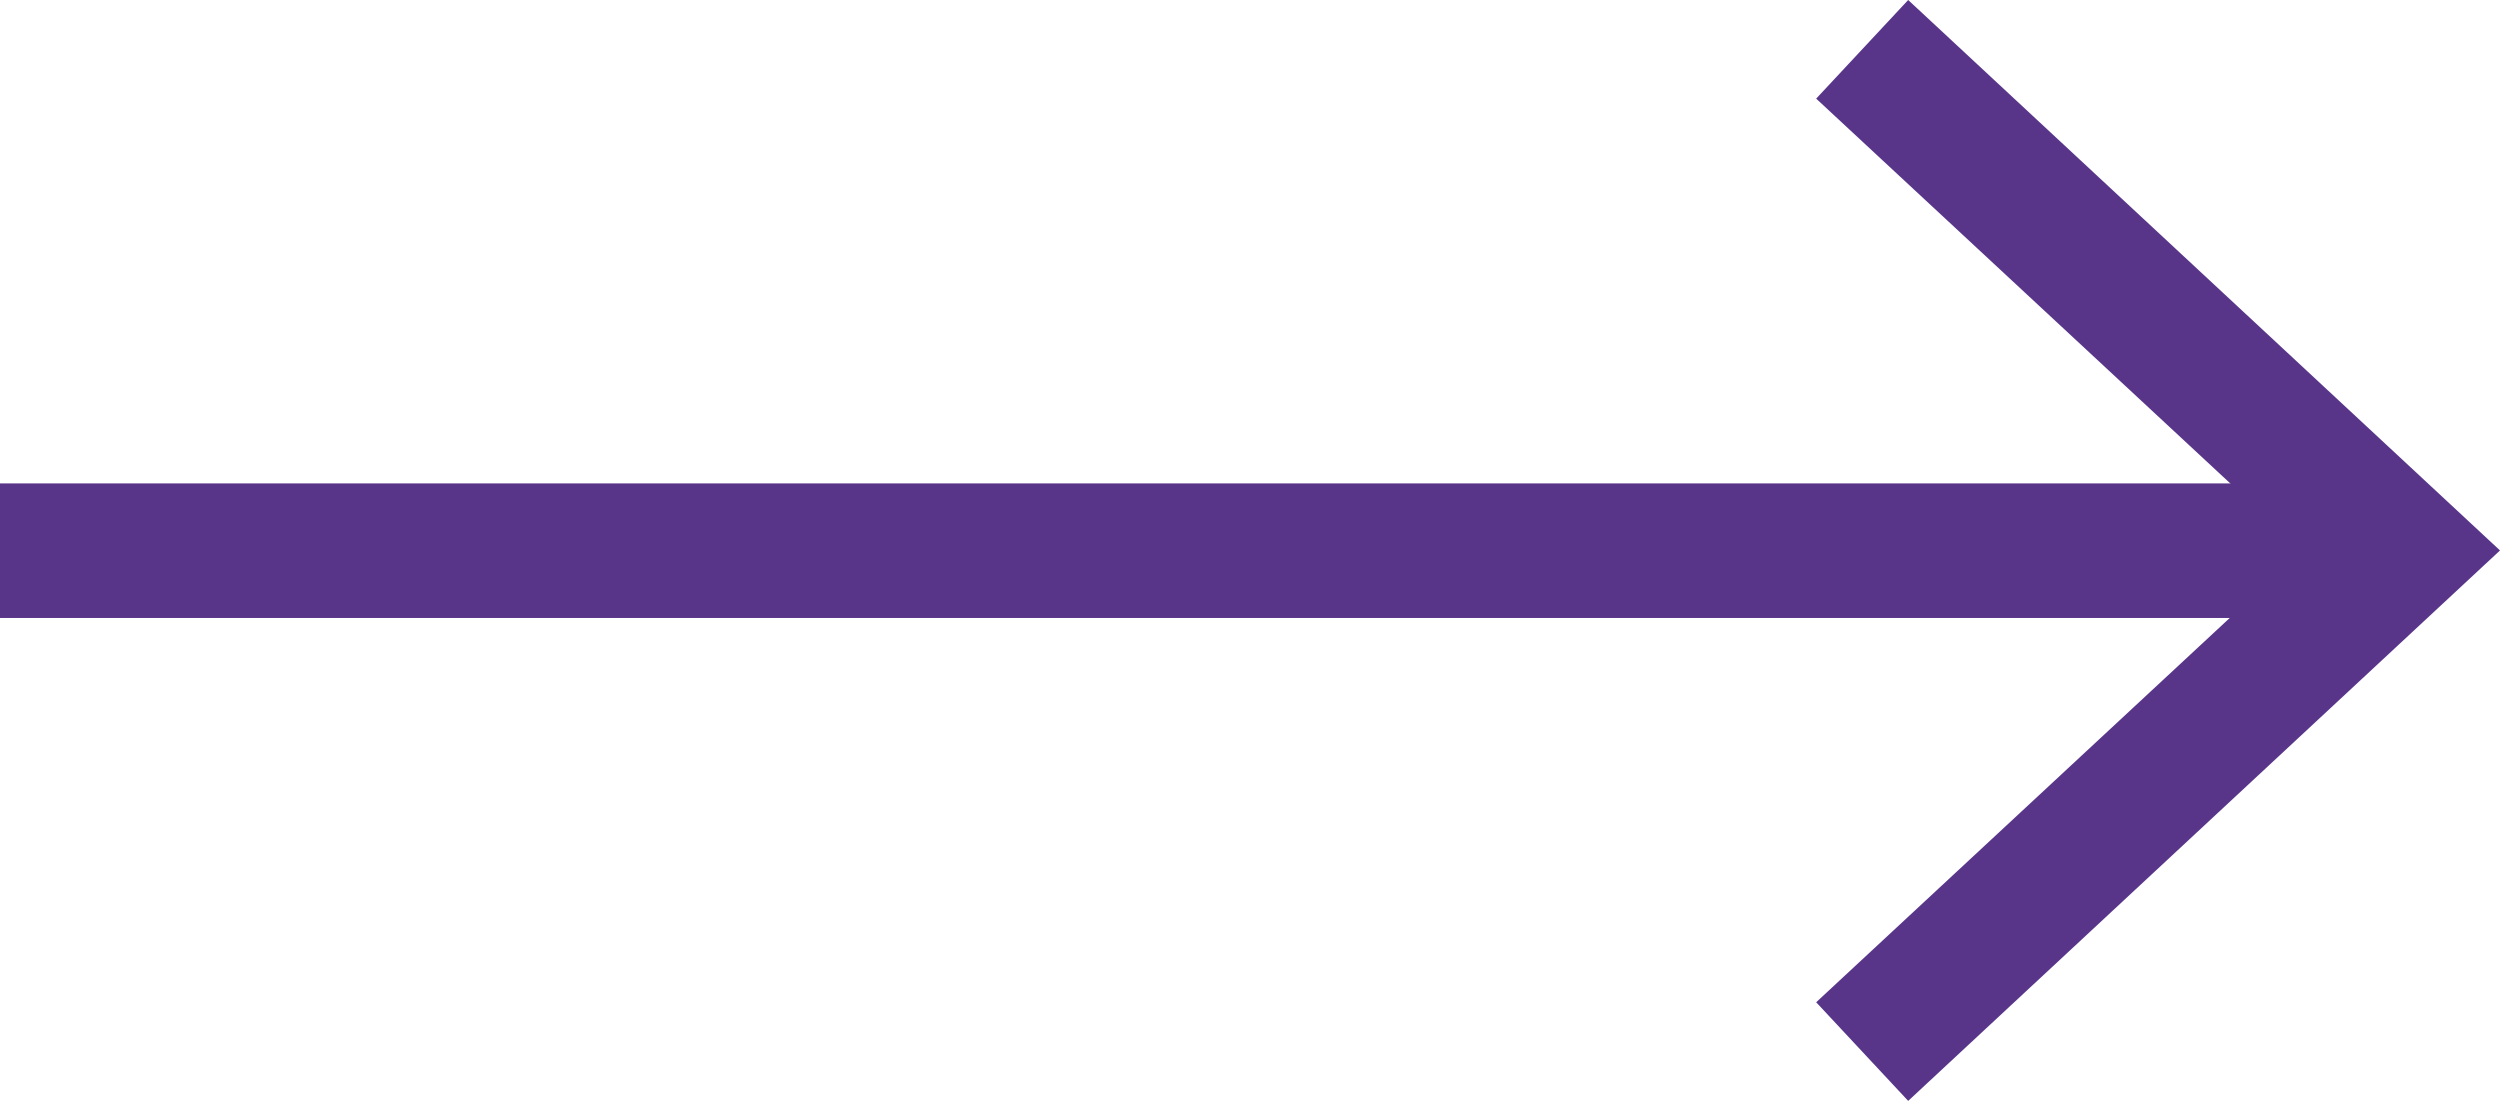
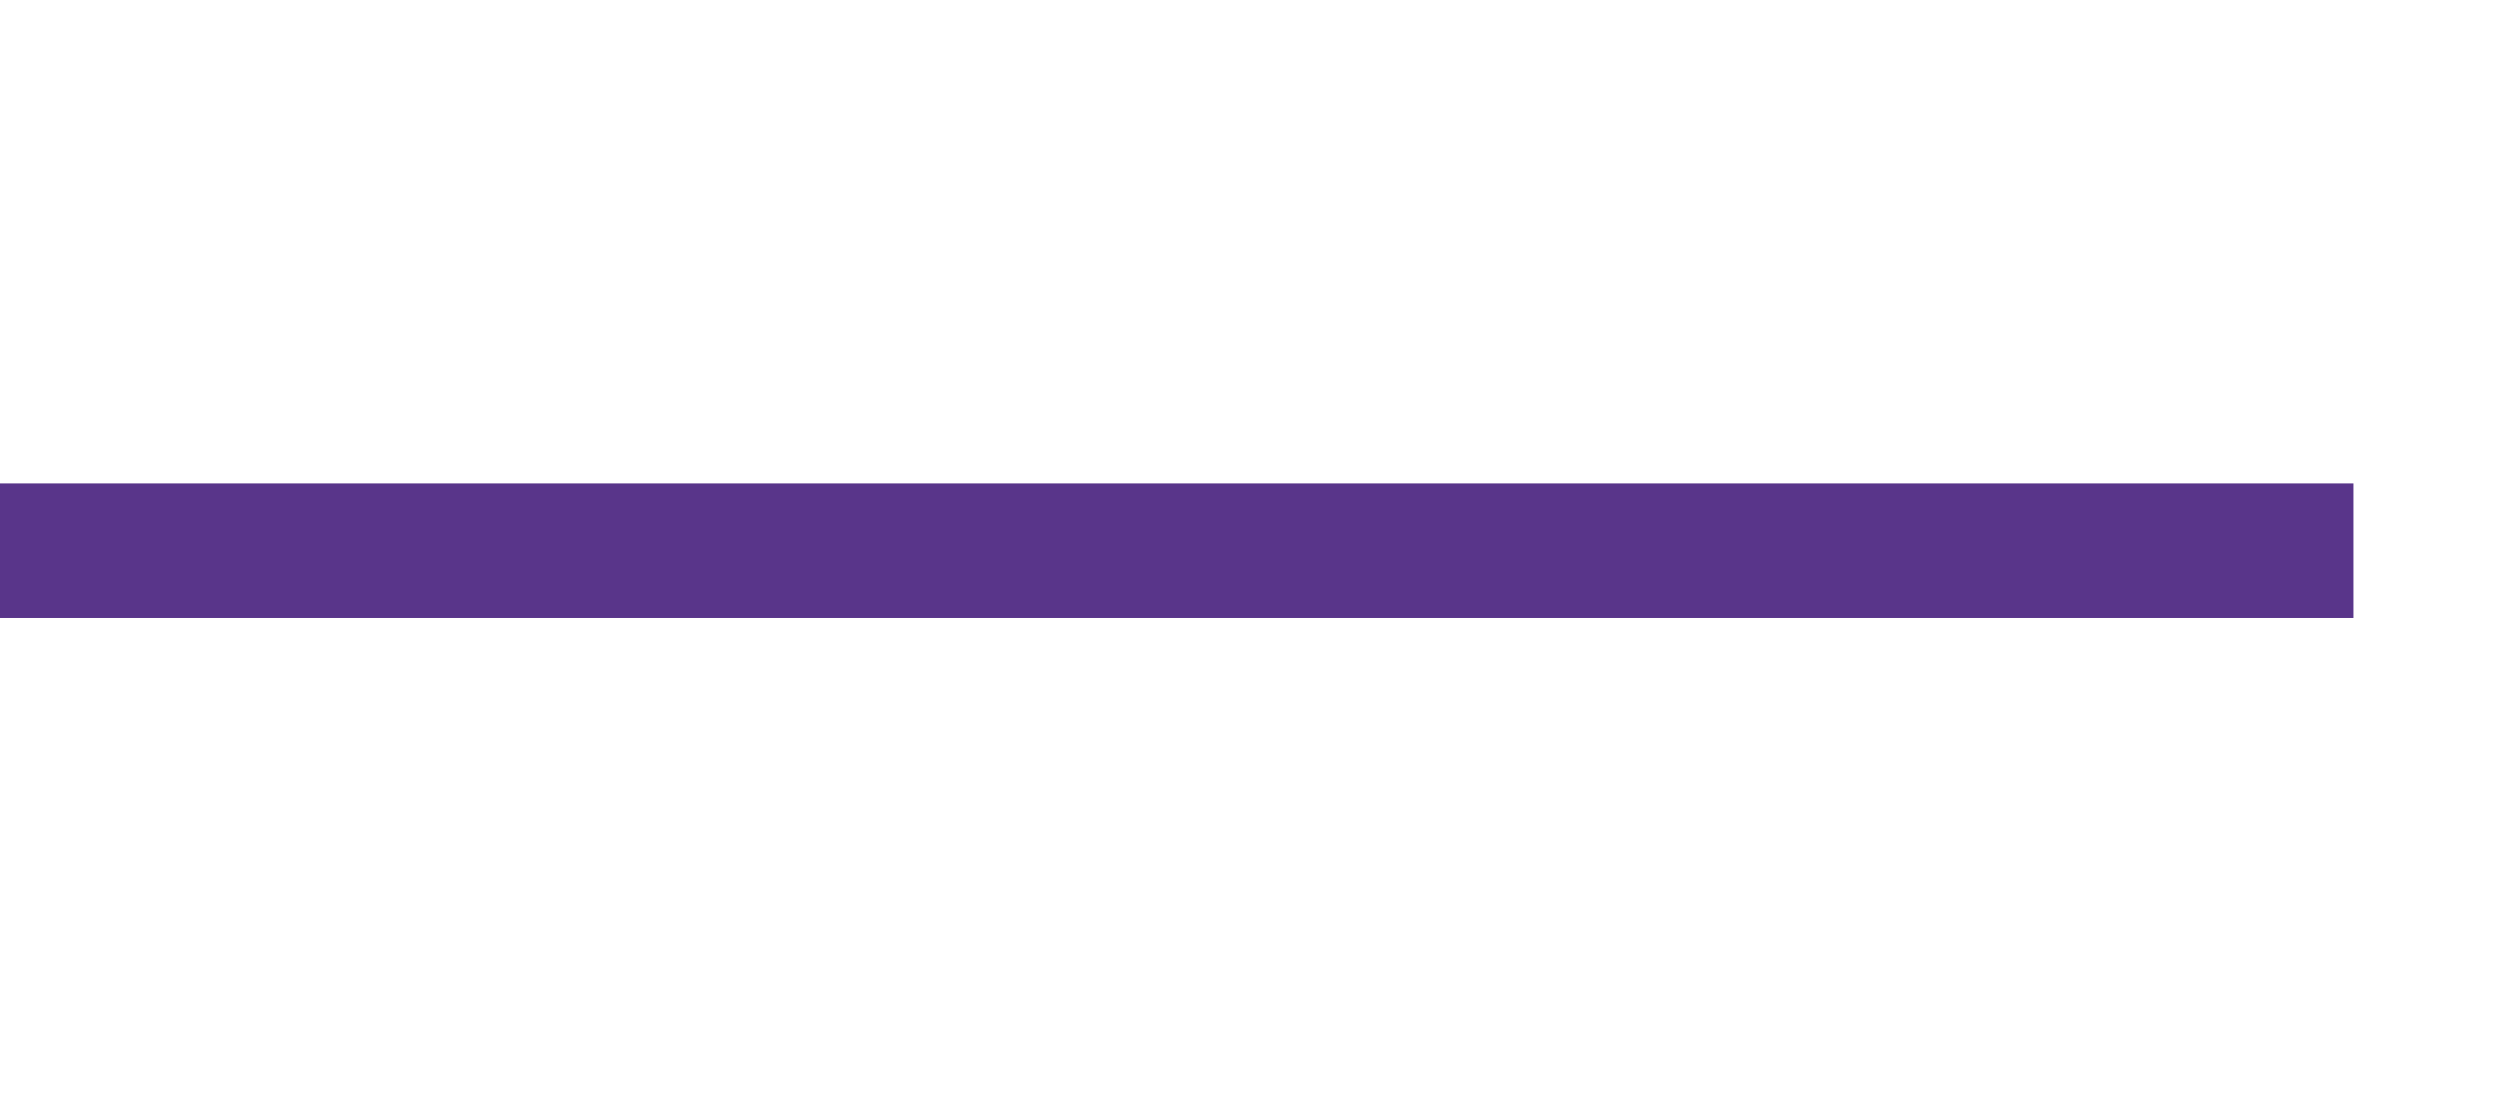
<svg xmlns="http://www.w3.org/2000/svg" viewBox="0 0 75.53 33.26">
  <defs />
  <defs>
    <clipPath id="a" clipPathUnits="userSpaceOnUse">
      <path d="M0 24.95h56.65V0H0z" />
    </clipPath>
  </defs>
  <g>
    <g clip-path="url(#a)" transform="matrix(1.333 0 0 -1.333 0 33.26)">
      <path fill="none" stroke="#59358a" stroke-miterlimit="10" stroke-width="3.05" d="M0 12.47h53.34" />
    </g>
-     <path fill="#59358a" d="M57.65 0l-2.78 2.98 14.69 13.65-14.69 13.65 2.78 2.98 17.88-16.63z" />
  </g>
</svg>